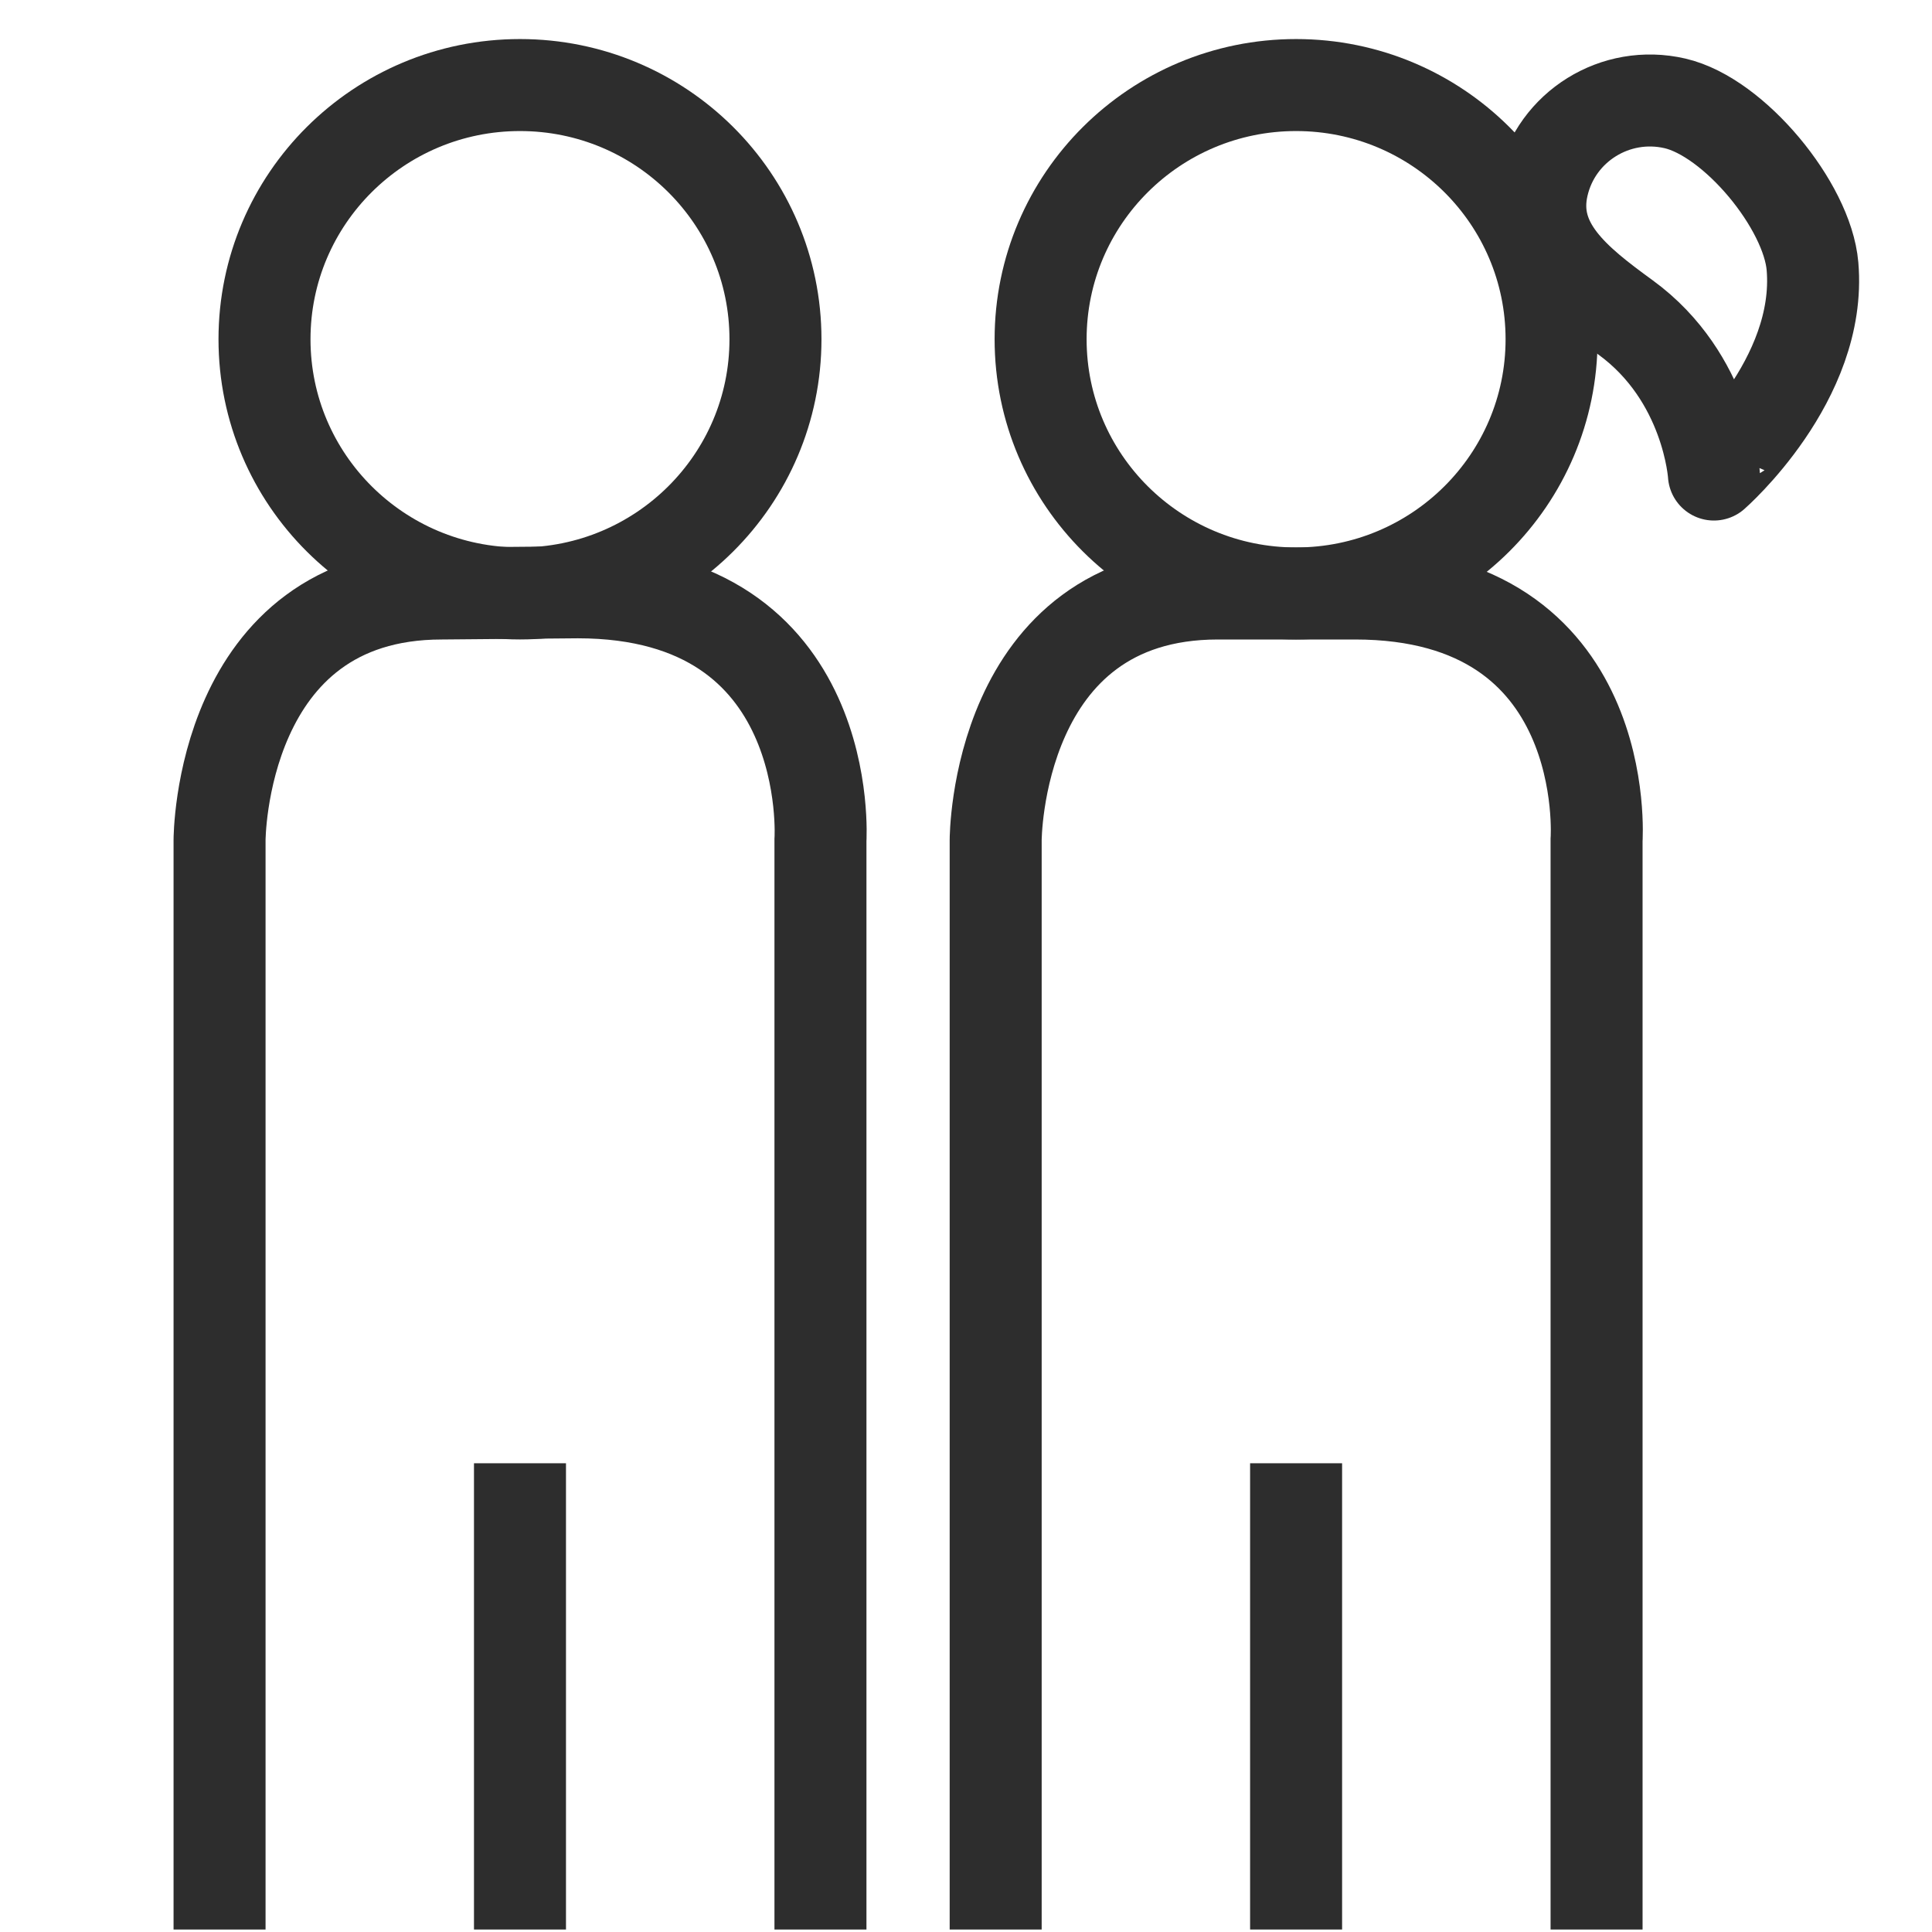
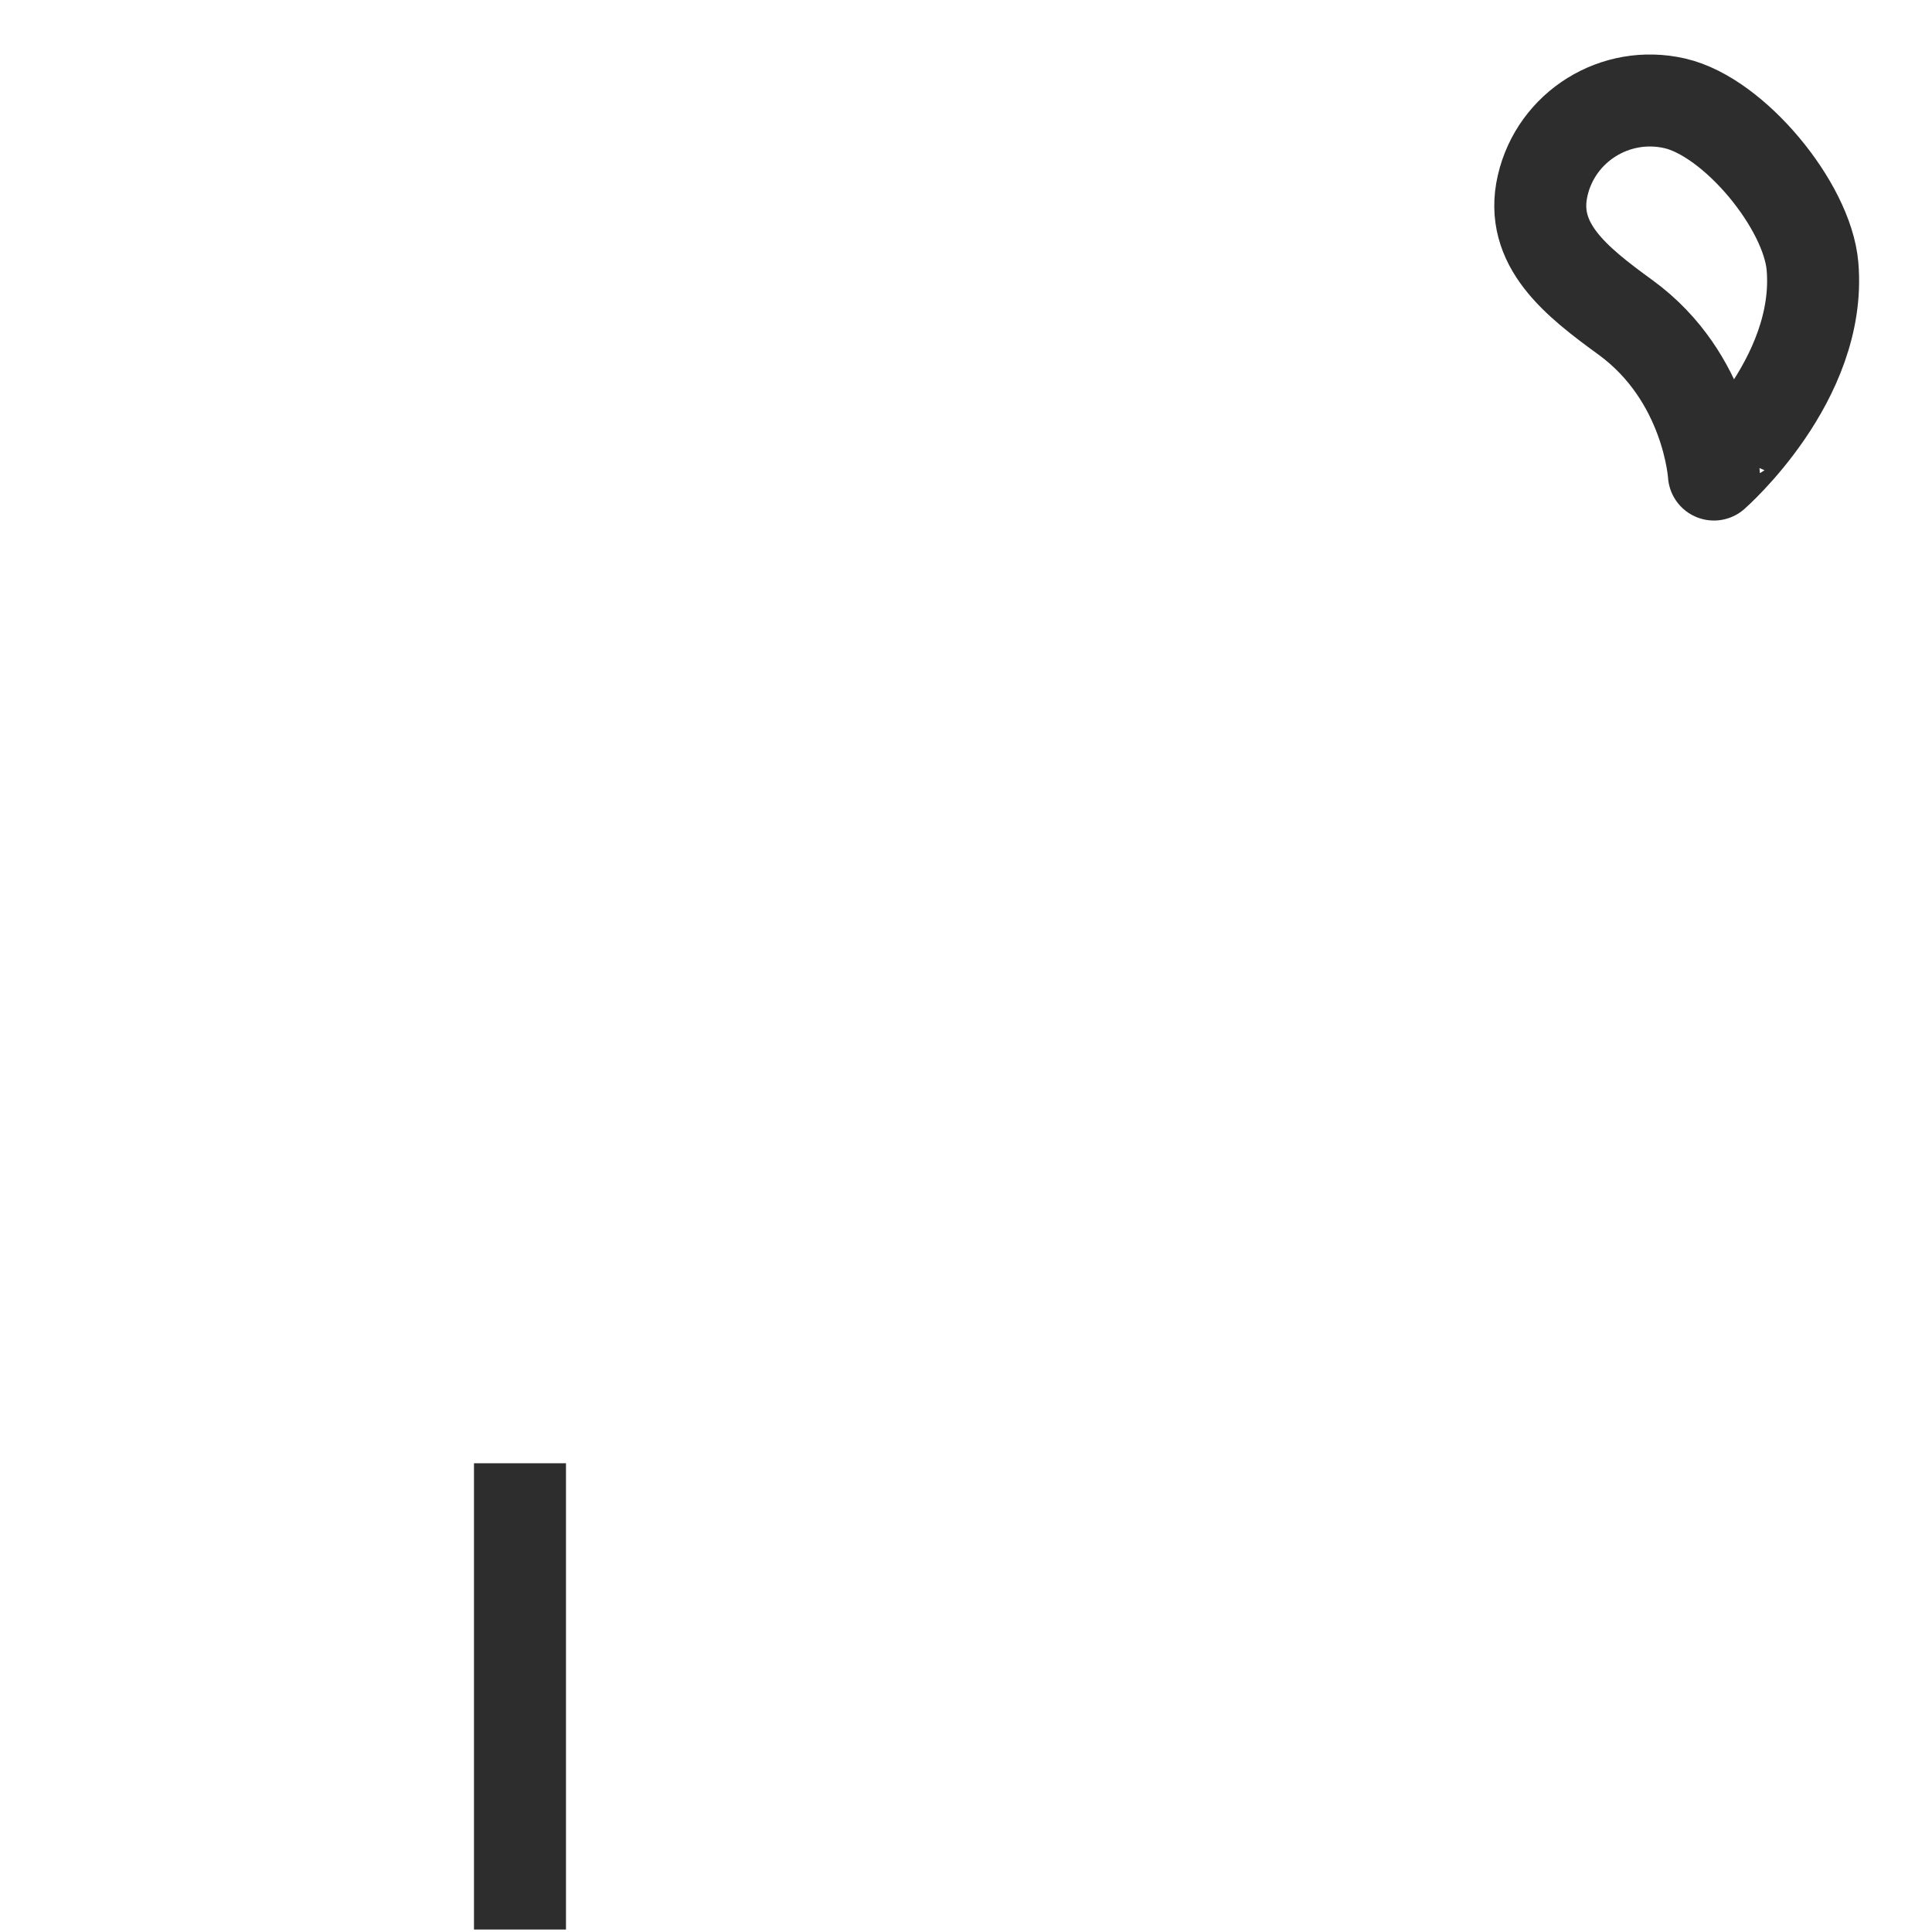
<svg xmlns="http://www.w3.org/2000/svg" version="1.1" id="Layer_1" x="0px" y="0px" viewBox="0 0 42 42" enable-background="new 0 0 42 42" xml:space="preserve">
  <g>
-     <ellipse fill="none" stroke="#2D2D2D" stroke-width="2" stroke-miterlimit="10" cx="11.304" cy="7.375" rx="5.554" ry="5.526" />
-     <path fill="none" stroke="#2D2D2D" stroke-width="2" stroke-miterlimit="10" d="M4.773,41.946V18.264c0,0,0-5.362,4.831-5.362   l2.954-0.026c5.633,0,5.278,5.389,5.278,5.389V41.946" />
    <line fill="none" stroke="#2D2D2D" stroke-width="2" stroke-miterlimit="10" x1="11.304" y1="41.946" x2="11.304" y2="31.81" />
  </g>
  <g>
    <path fill="none" stroke="#2D2D2D" stroke-width="2" stroke-miterlimit="10" d="M39.402,5.787   c-0.113-1.315-1.7-3.242-2.991-3.54c-1.291-0.298-2.579,0.502-2.875,1.787   c-0.297,1.285,0.731,2.087,1.801,2.866c1.796,1.308,1.922,3.416,1.922,3.416S39.614,8.262,39.402,5.787z" />
    <g>
-       <ellipse fill="none" stroke="#2D2D2D" stroke-width="2" stroke-miterlimit="10" cx="28.176" cy="7.375" rx="5.554" ry="5.526" />
-       <path fill="none" stroke="#2D2D2D" stroke-width="2" stroke-miterlimit="10" d="M21.645,41.946V18.264    c0,0,0-5.362,4.831-5.362h2.981c5.634,0,5.251,5.362,5.251,5.362V41.946" />
-       <line fill="none" stroke="#2D2D2D" stroke-width="2" stroke-miterlimit="10" x1="28.176" y1="41.946" x2="28.176" y2="31.81" />
-     </g>
+       </g>
  </g>
</svg>